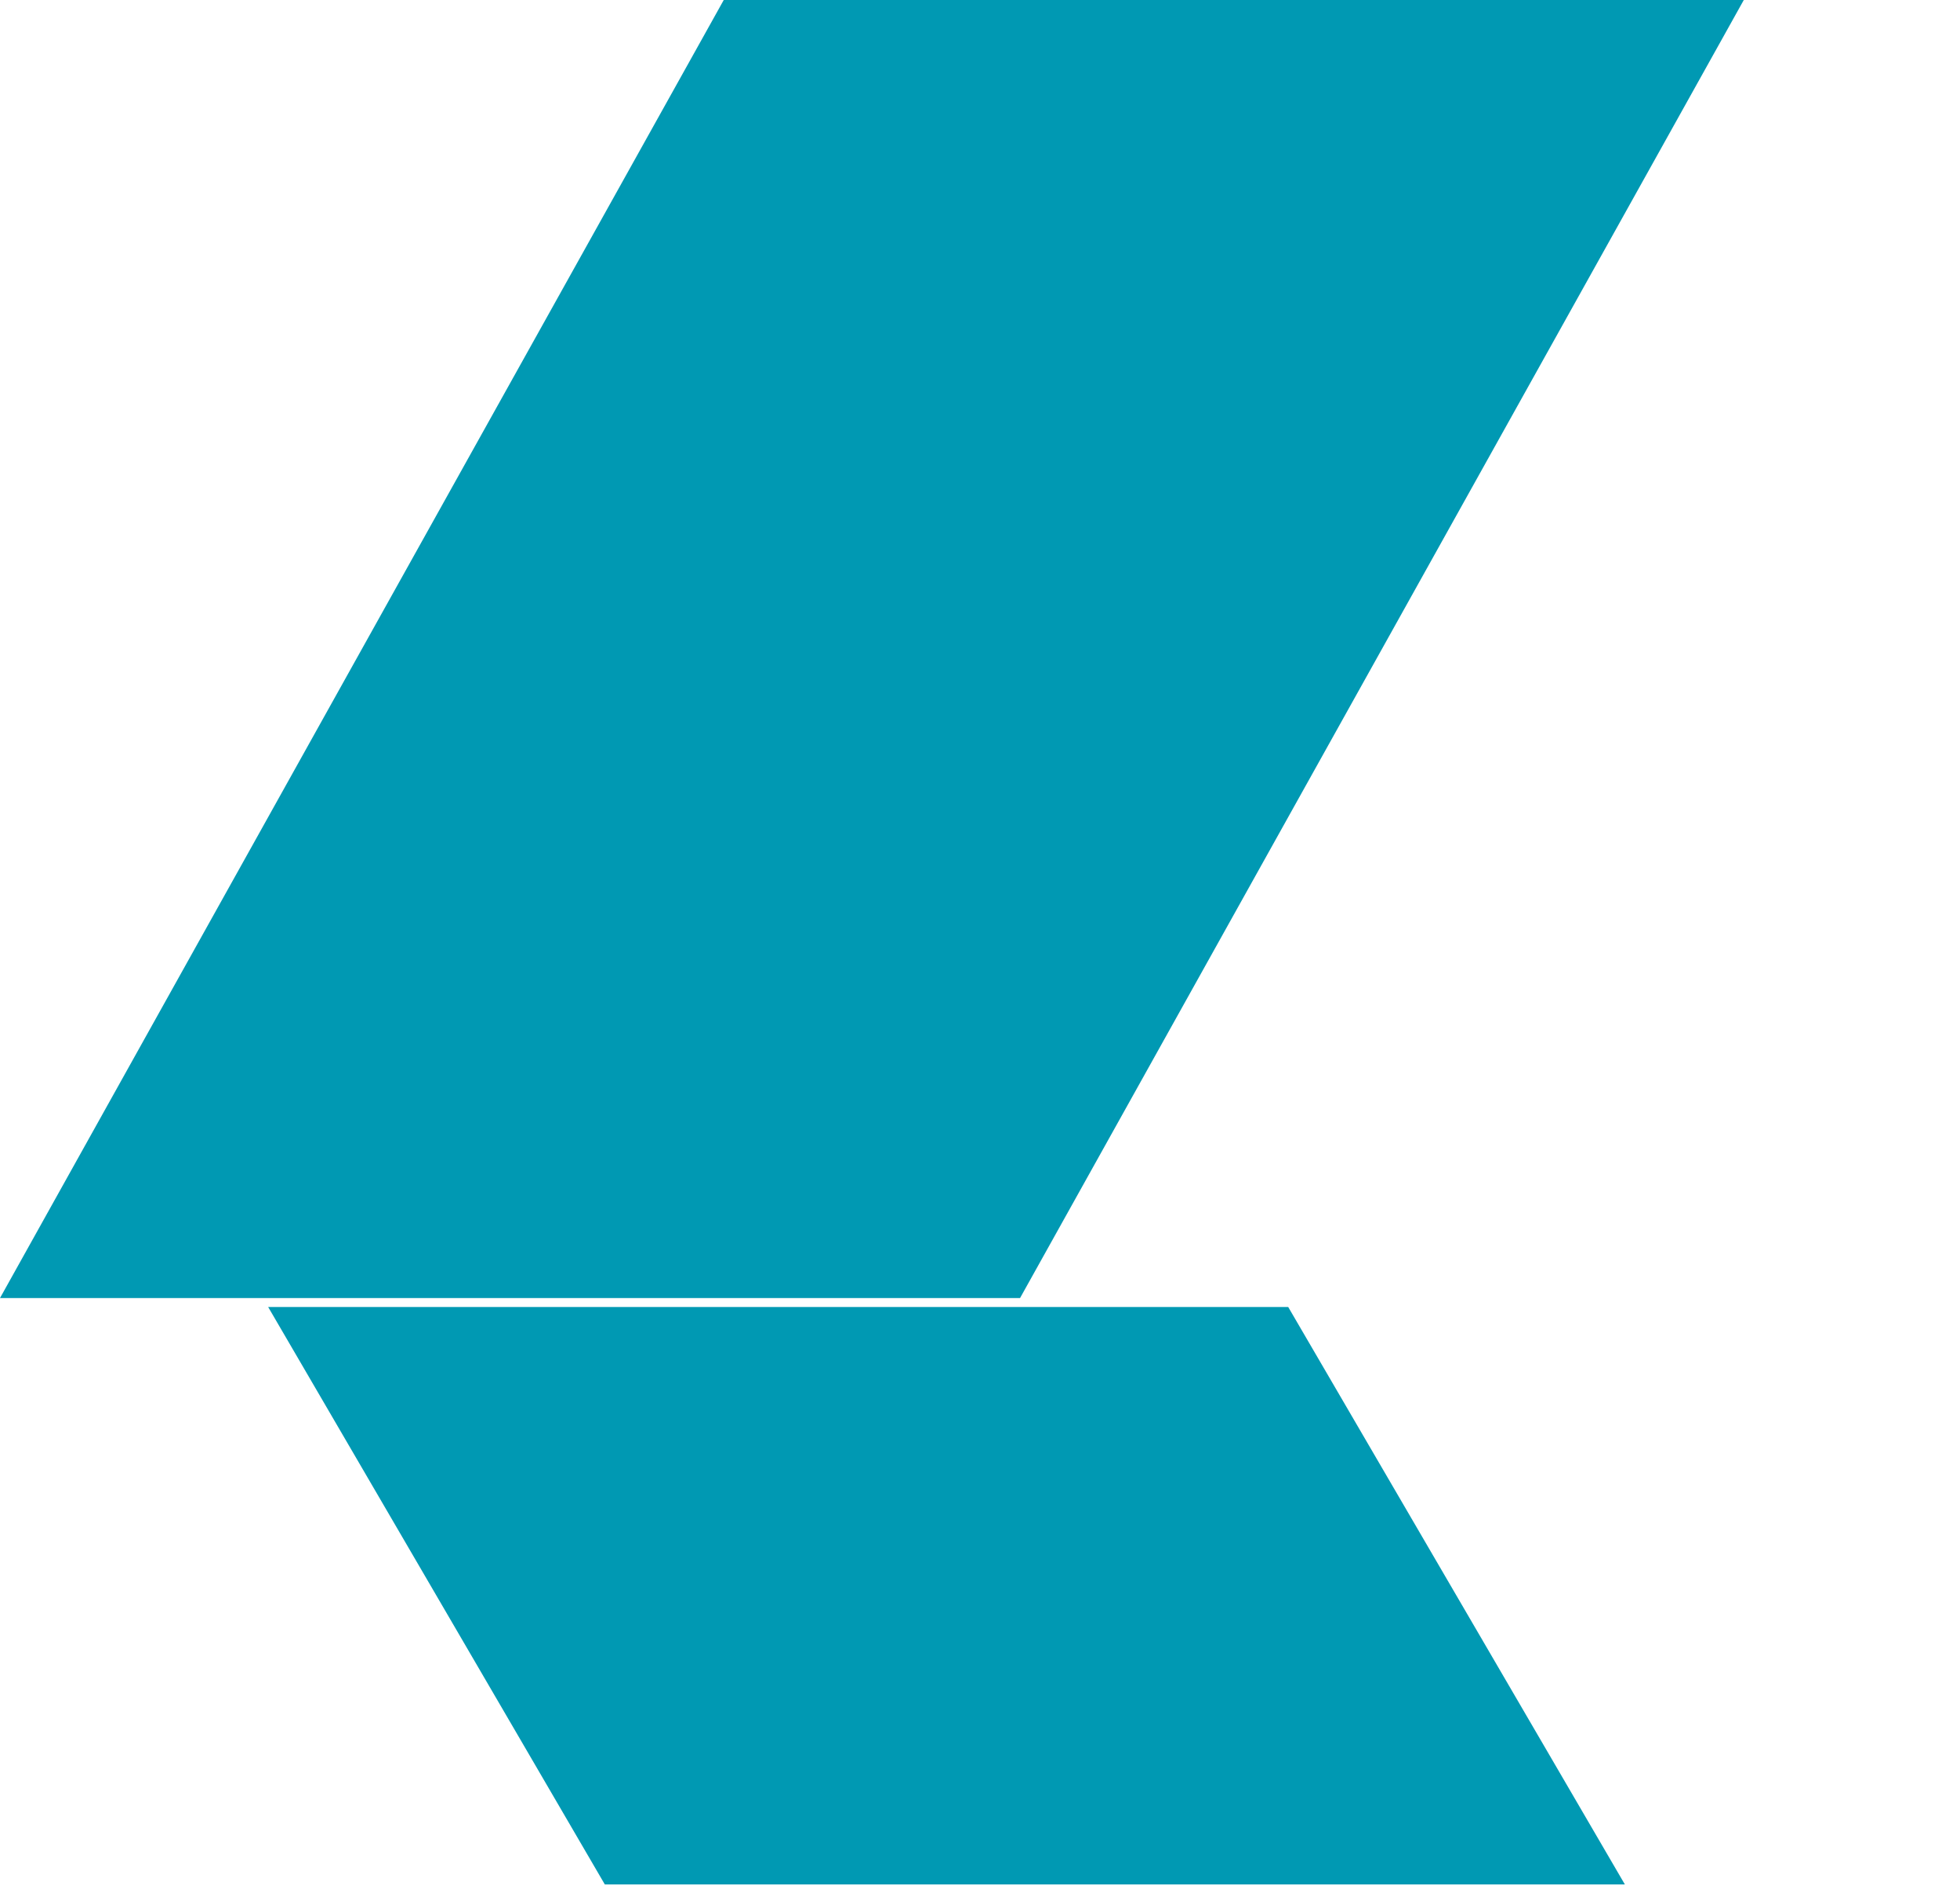
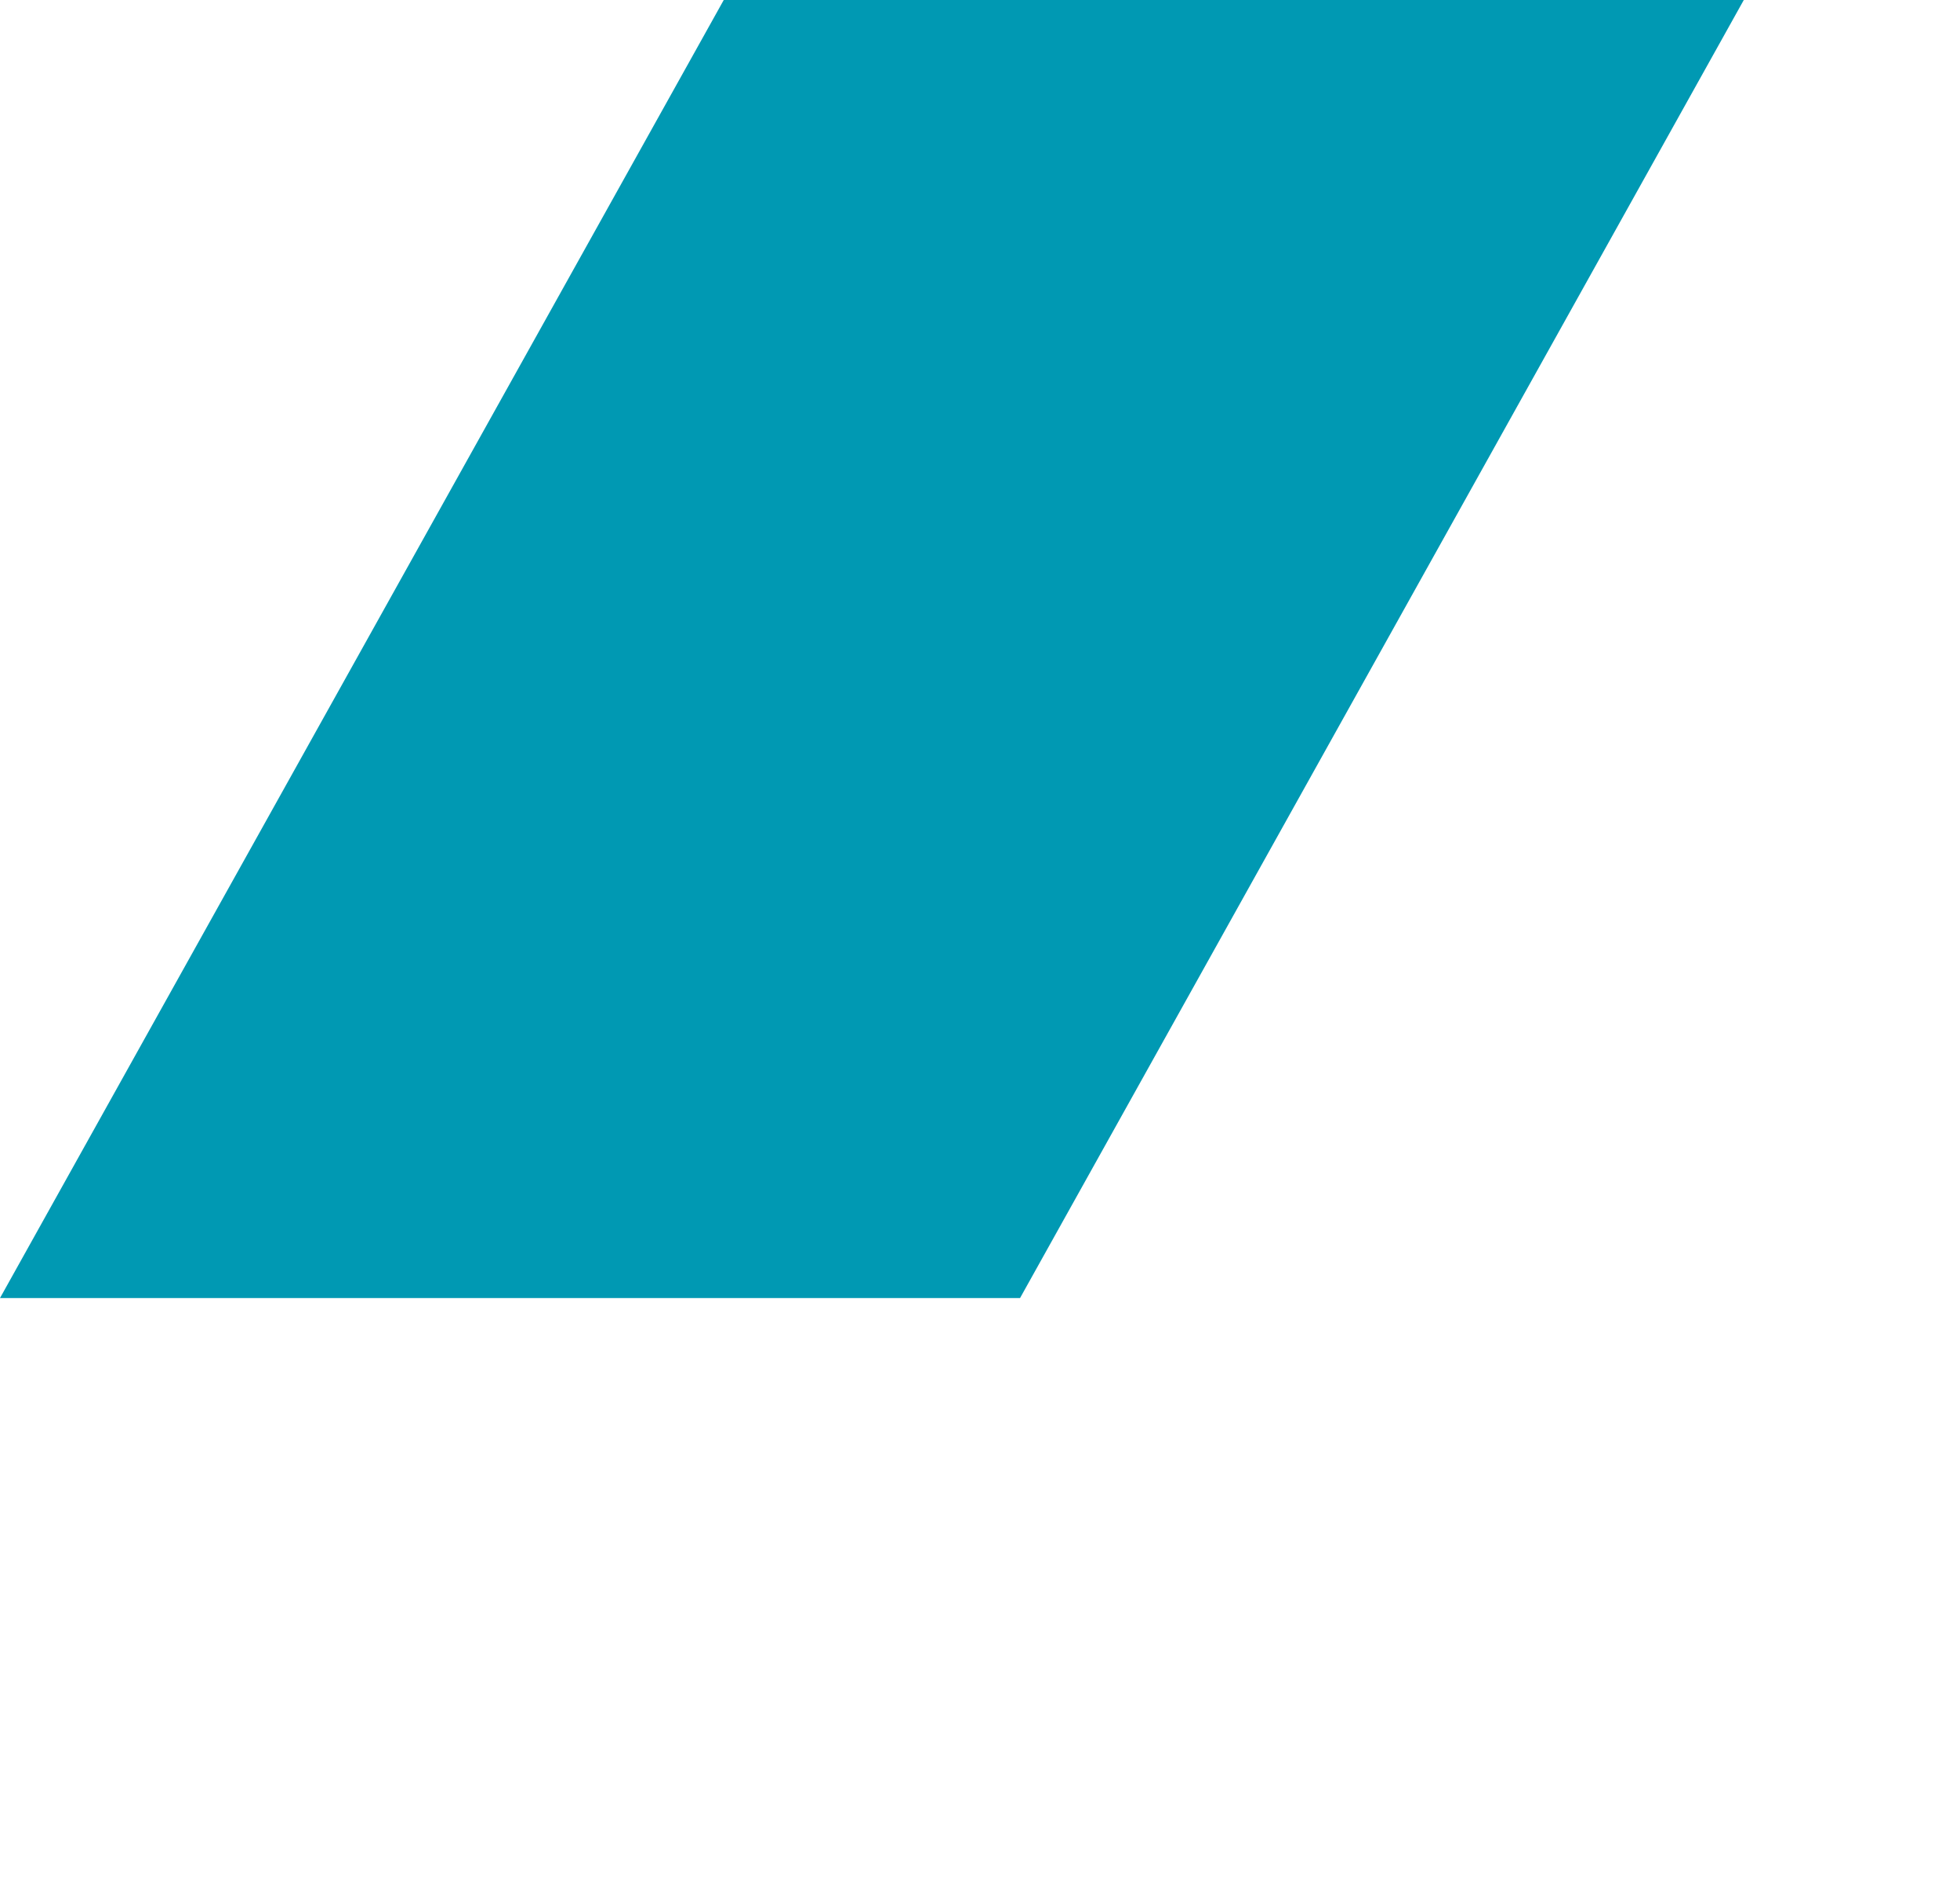
<svg xmlns="http://www.w3.org/2000/svg" width="657" height="632" viewBox="0 0 657 632" fill="none">
  <path d="M242.603 0H584.527L341.924 435H0L242.603 0Z" fill="#0099B3" />
-   <path d="M431.813 438H89.889L202.732 631.5H544.656L431.813 438Z" fill="#0099B3" />
</svg>